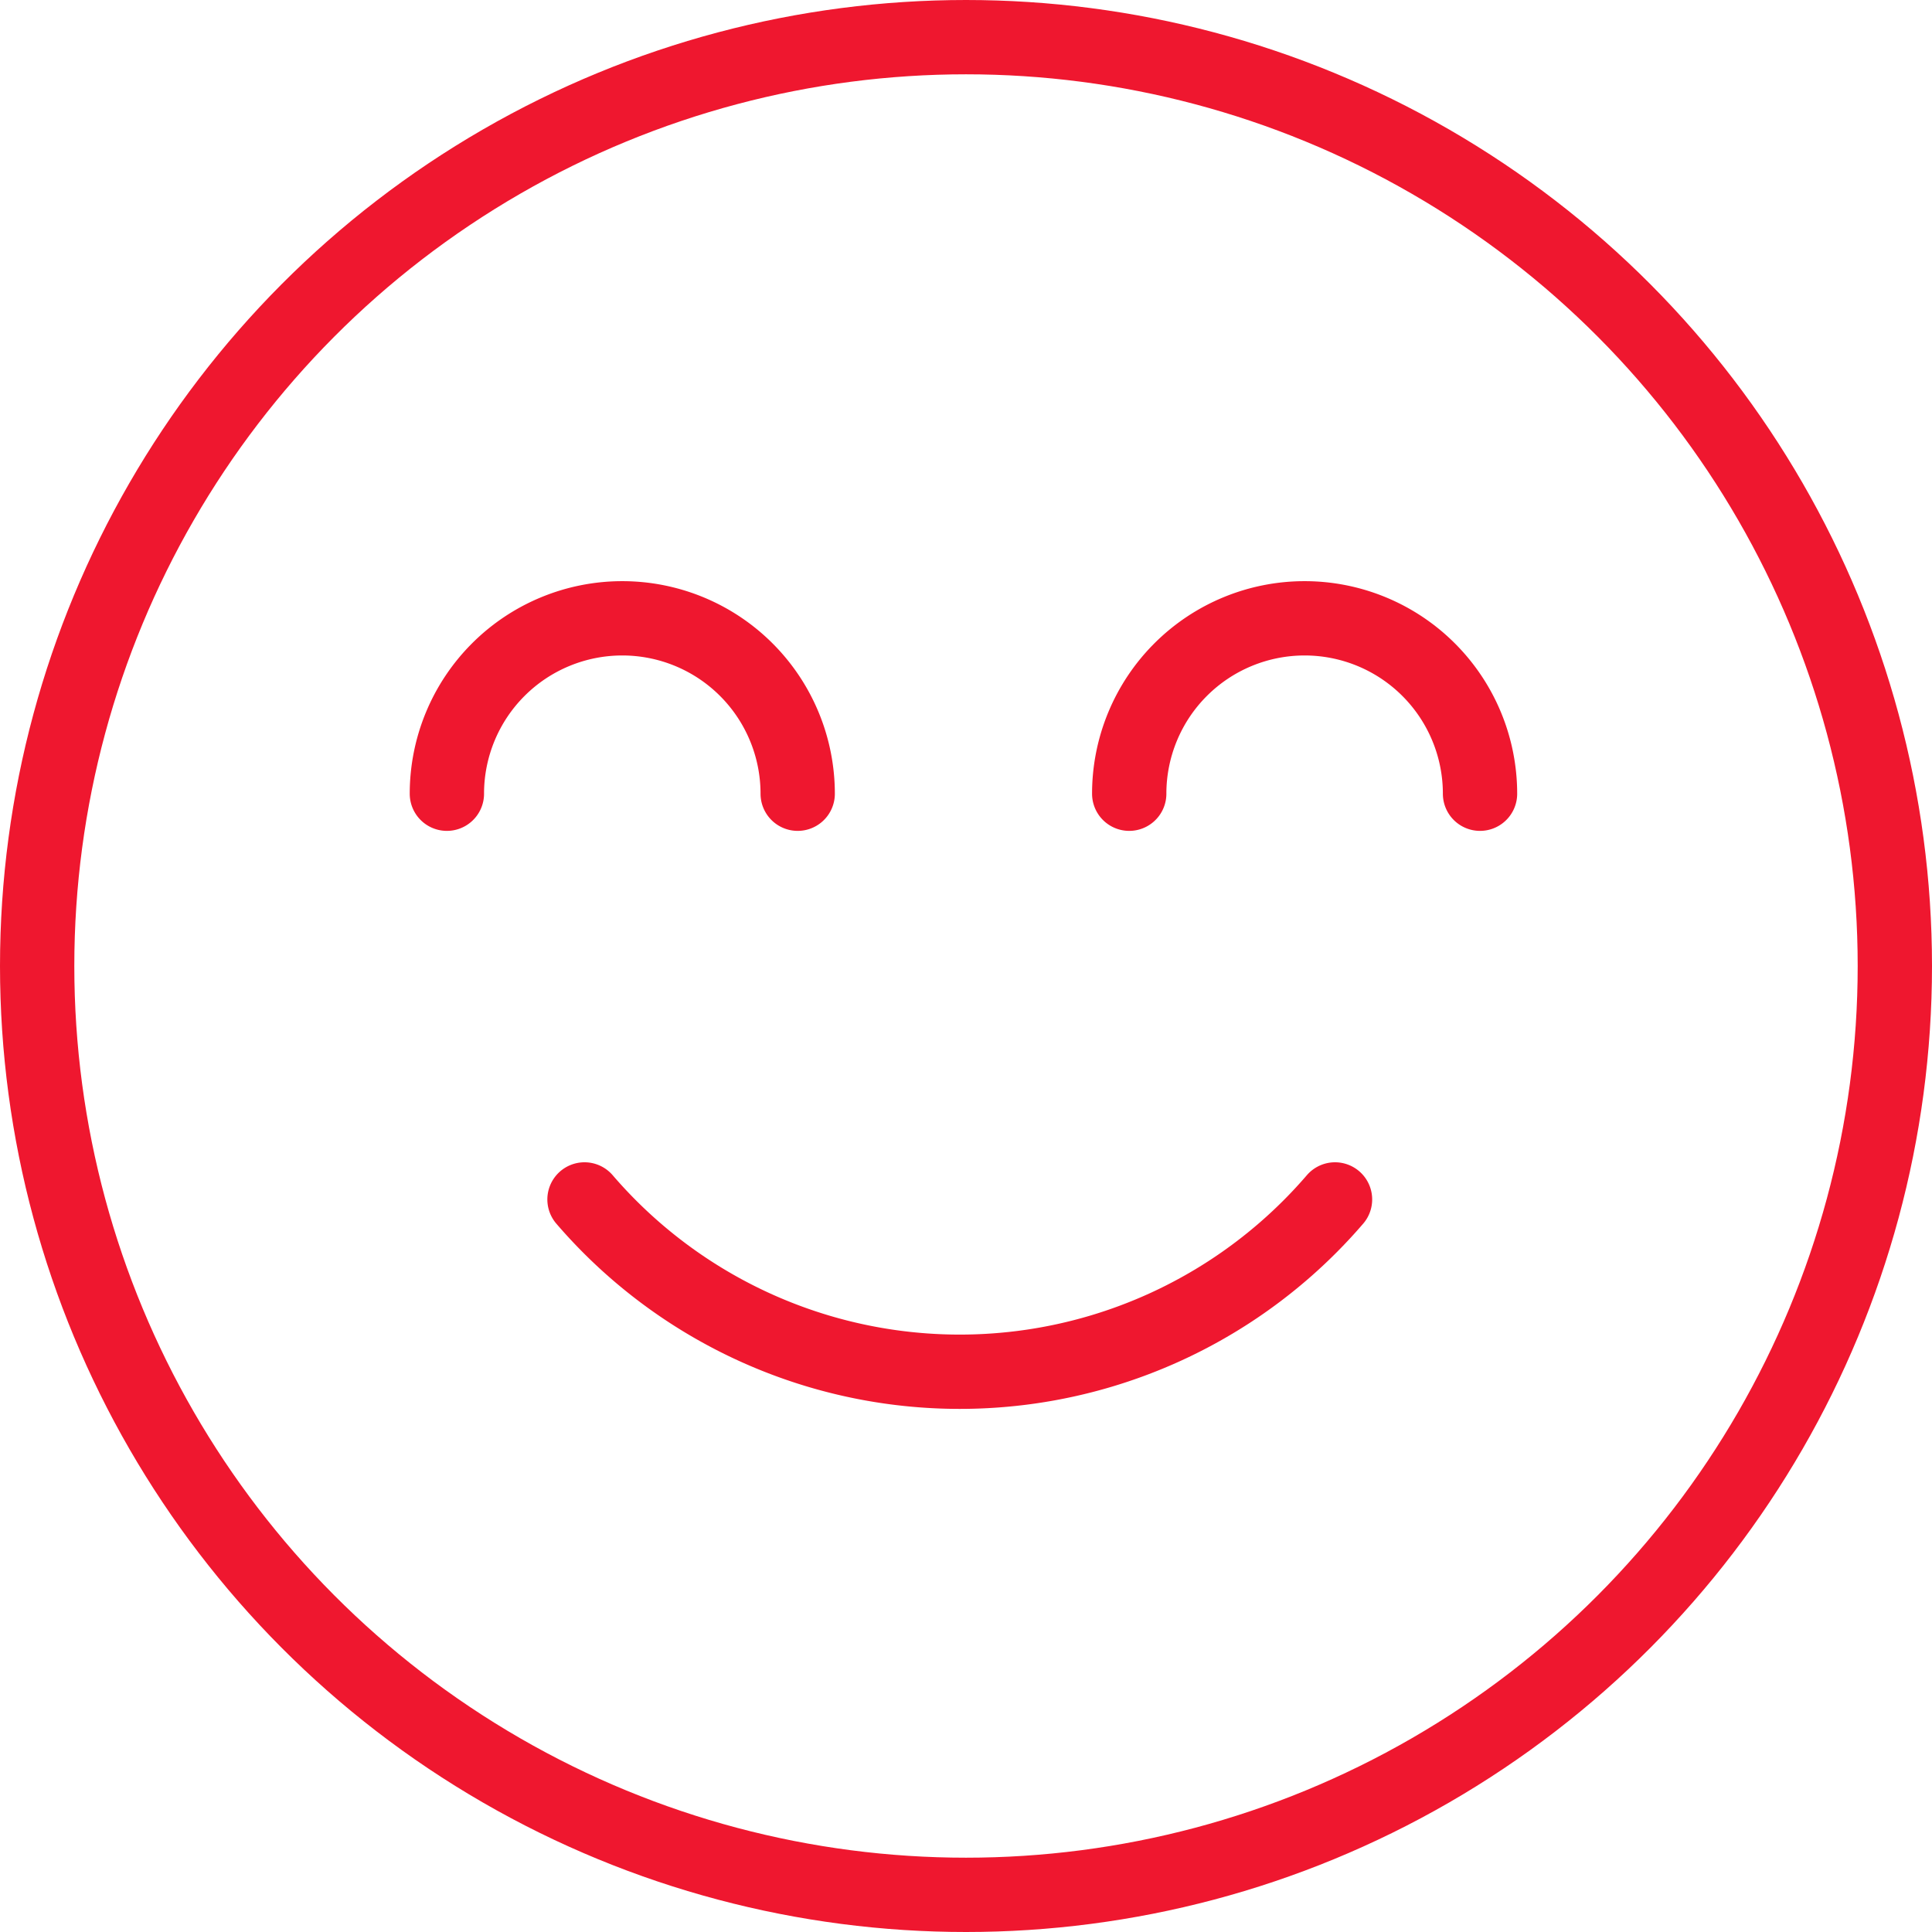
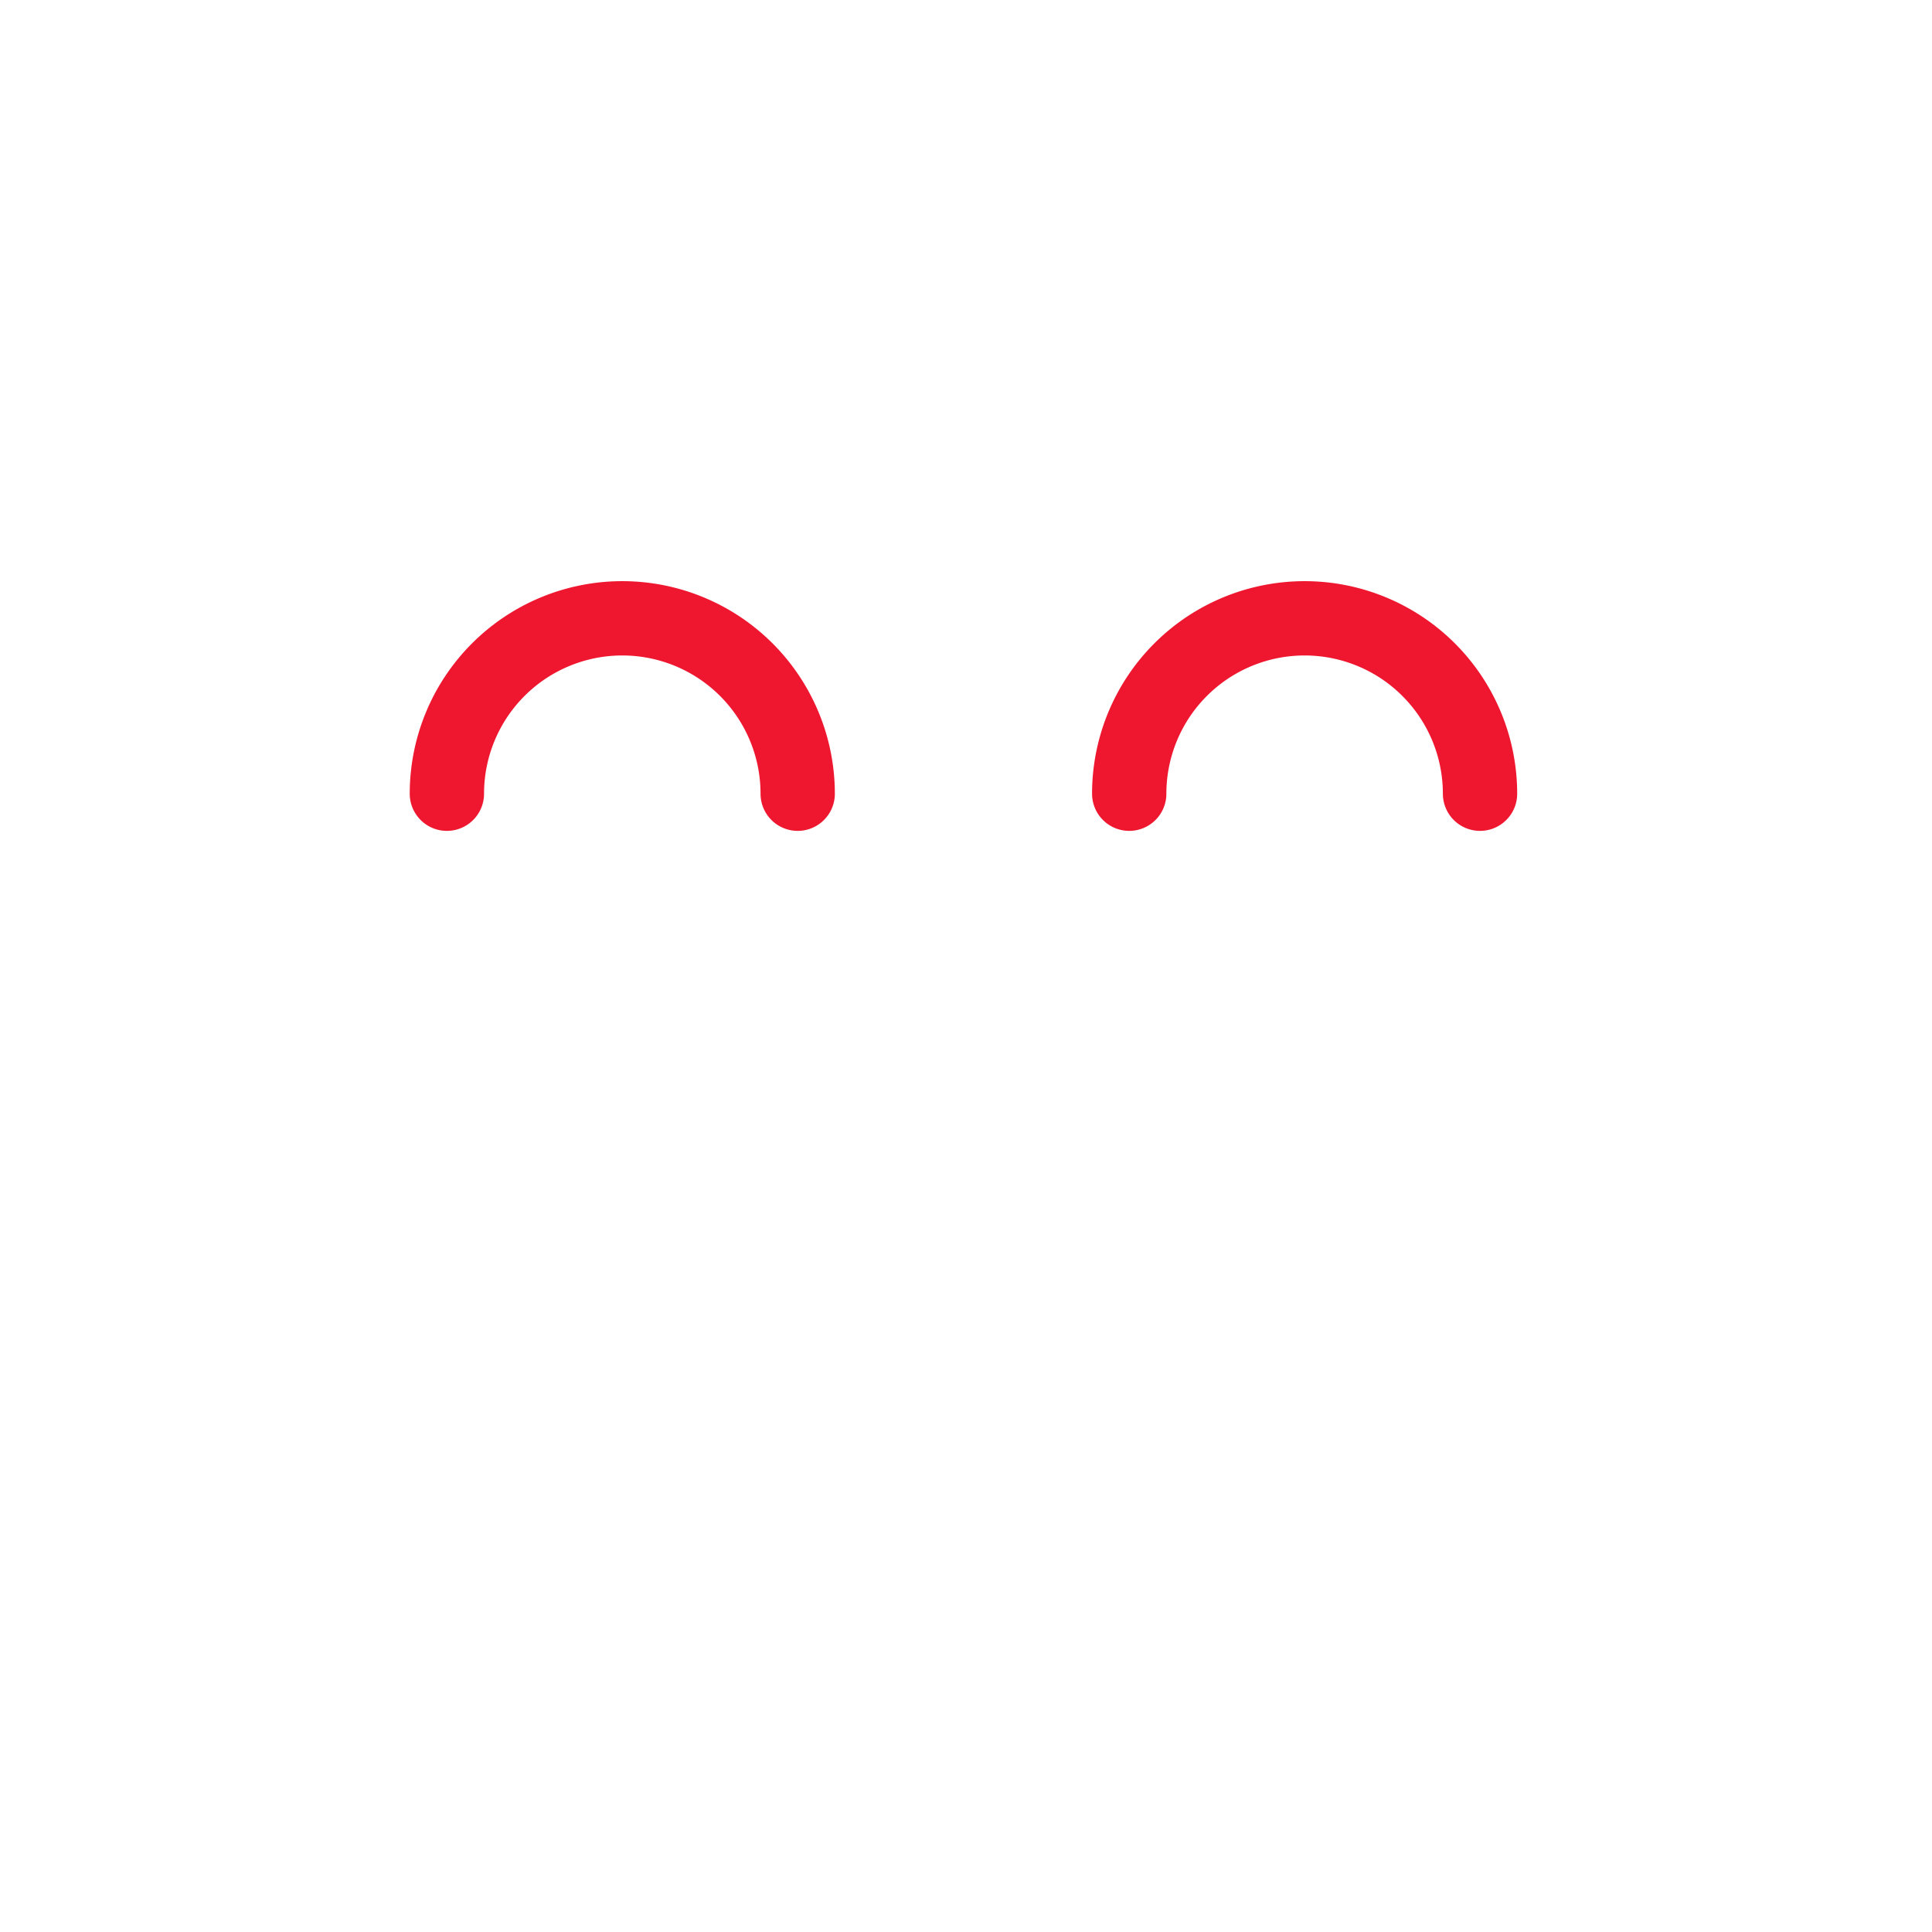
<svg xmlns="http://www.w3.org/2000/svg" width="52" height="52" viewBox="0 0 52 52">
  <defs>
    <style>.a,.b{fill:none;stroke:#ef172f;stroke-miterlimit:10;stroke-width:2px;}.b{stroke-linecap:round;}</style>
  </defs>
  <g transform="translate(-736.679 -1205)">
-     <circle class="a" cx="25" cy="25" r="25" transform="translate(737.679 1206)" />
-     <path class="b" d="M986.8,1692a13.317,13.317,0,0,1-20.2,0" transform="translate(-214.189 -454.717)" />
    <path class="b" d="M1194.319,1453.721a4.721,4.721,0,0,1,9.442,0" transform="translate(-427.247 -227.358)" />
    <path class="b" d="M909,1453.721a4.721,4.721,0,0,1,9.442,0" transform="translate(-160.293 -227.358)" />
  </g>
</svg>